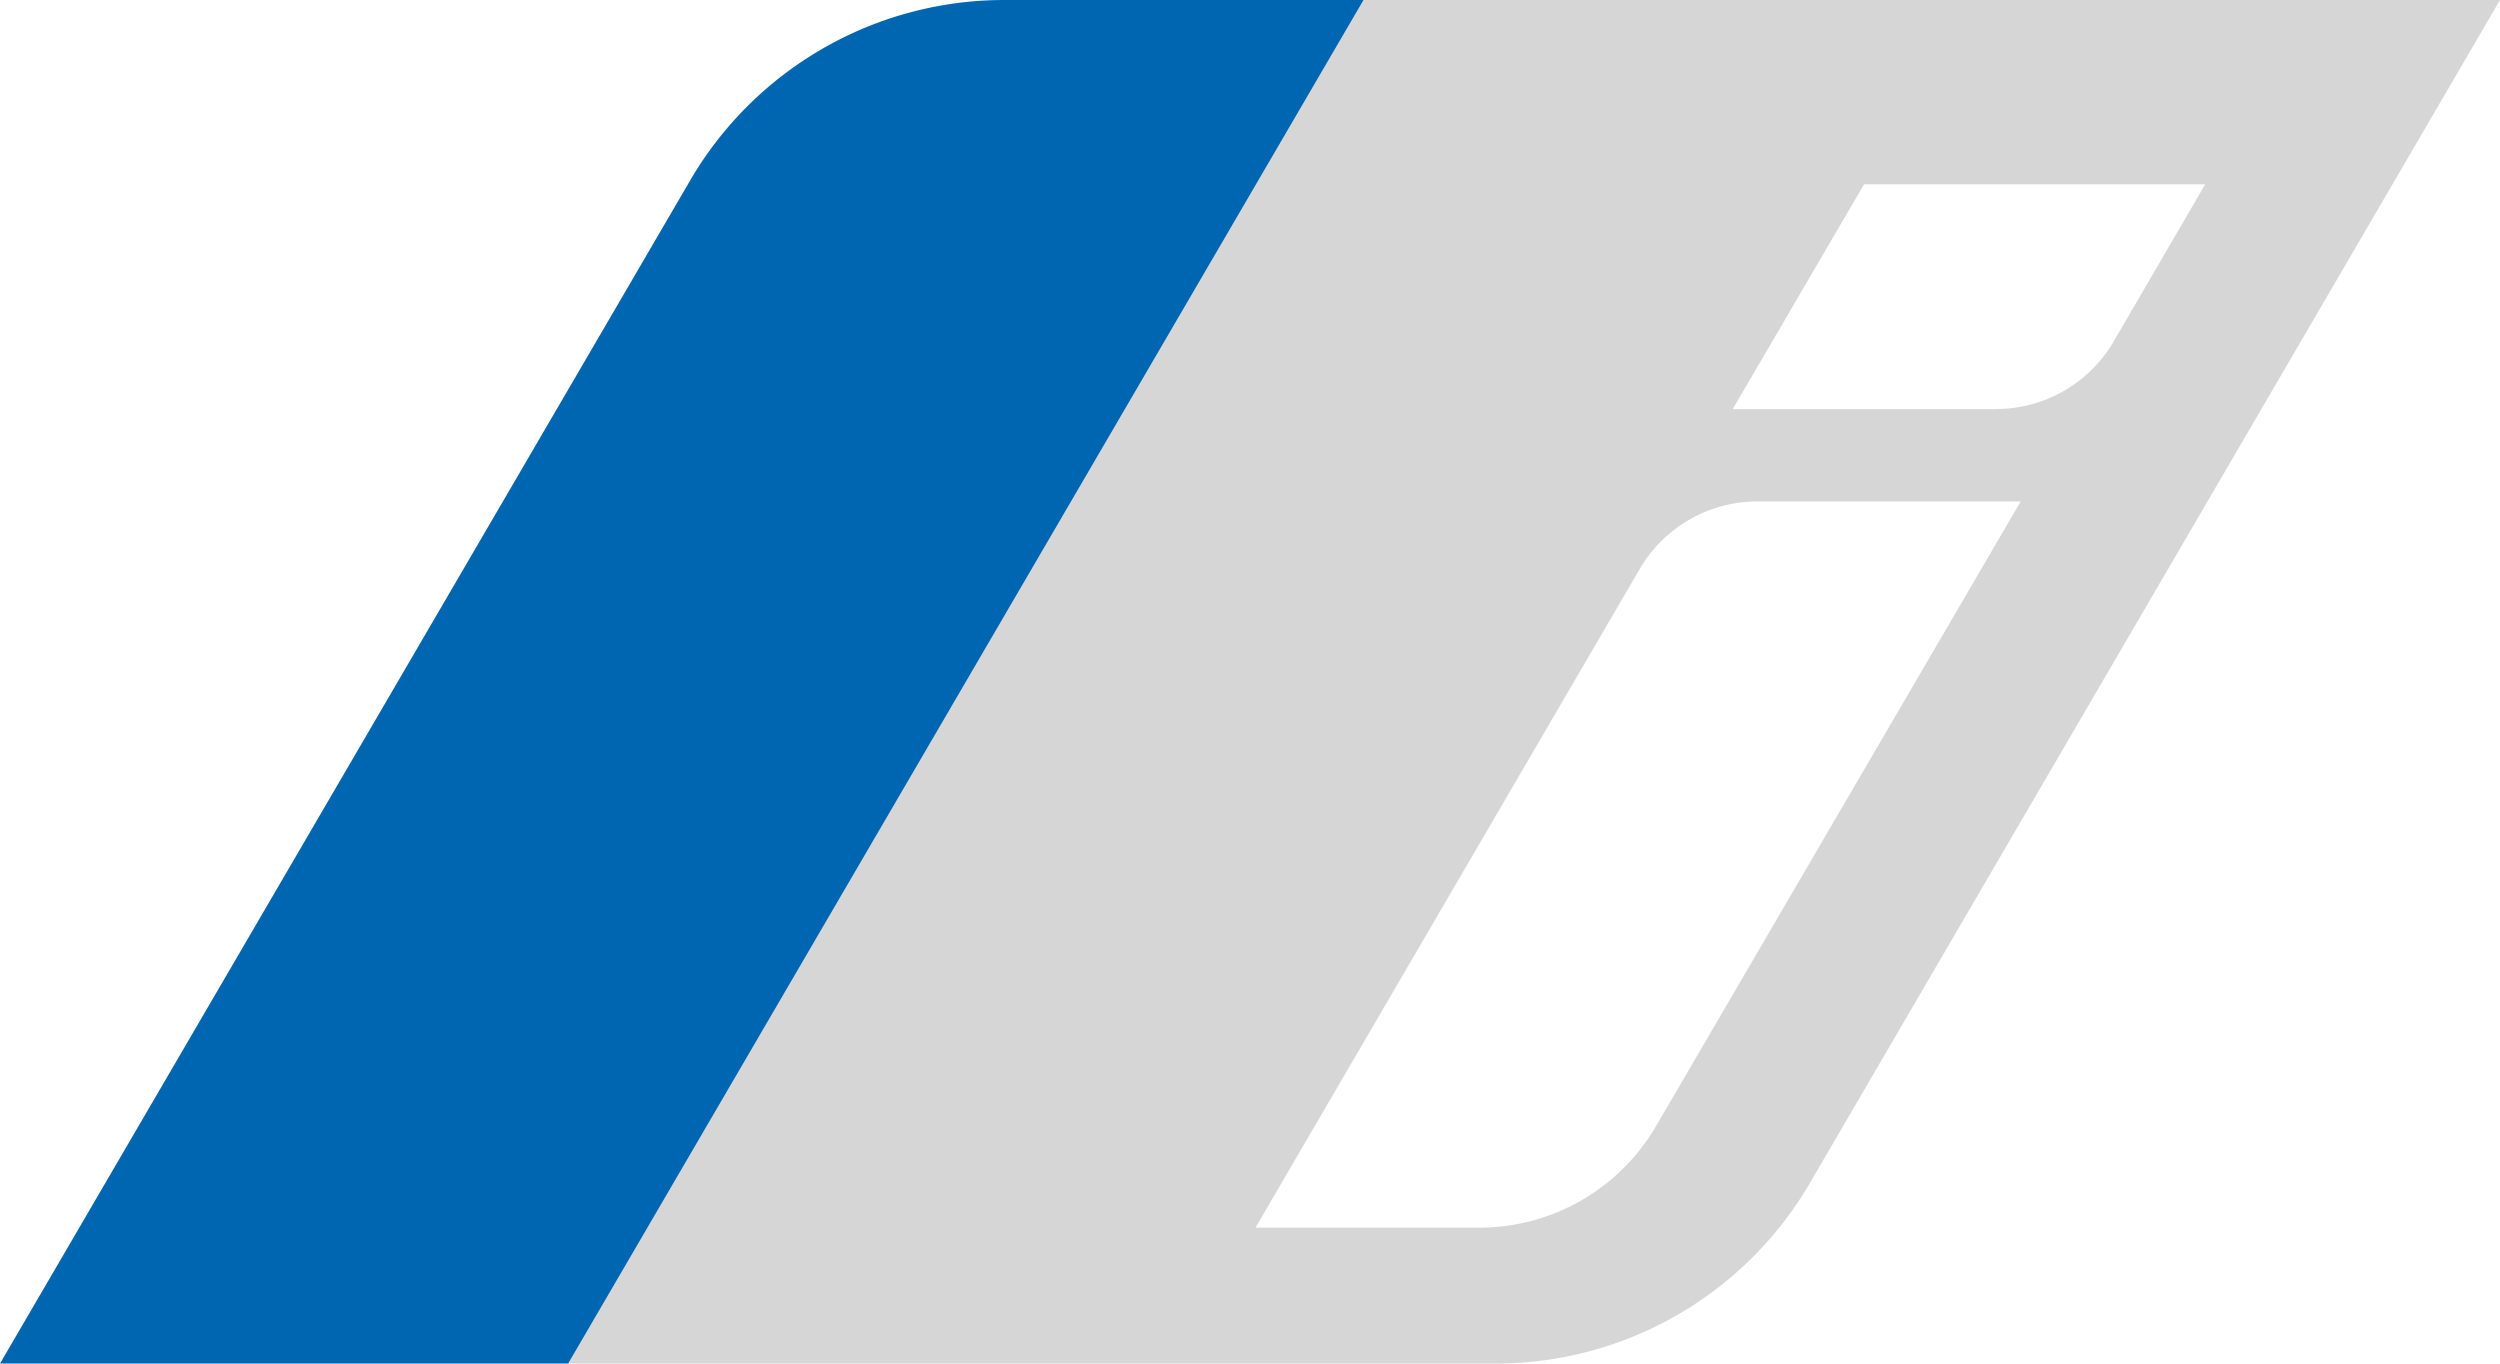
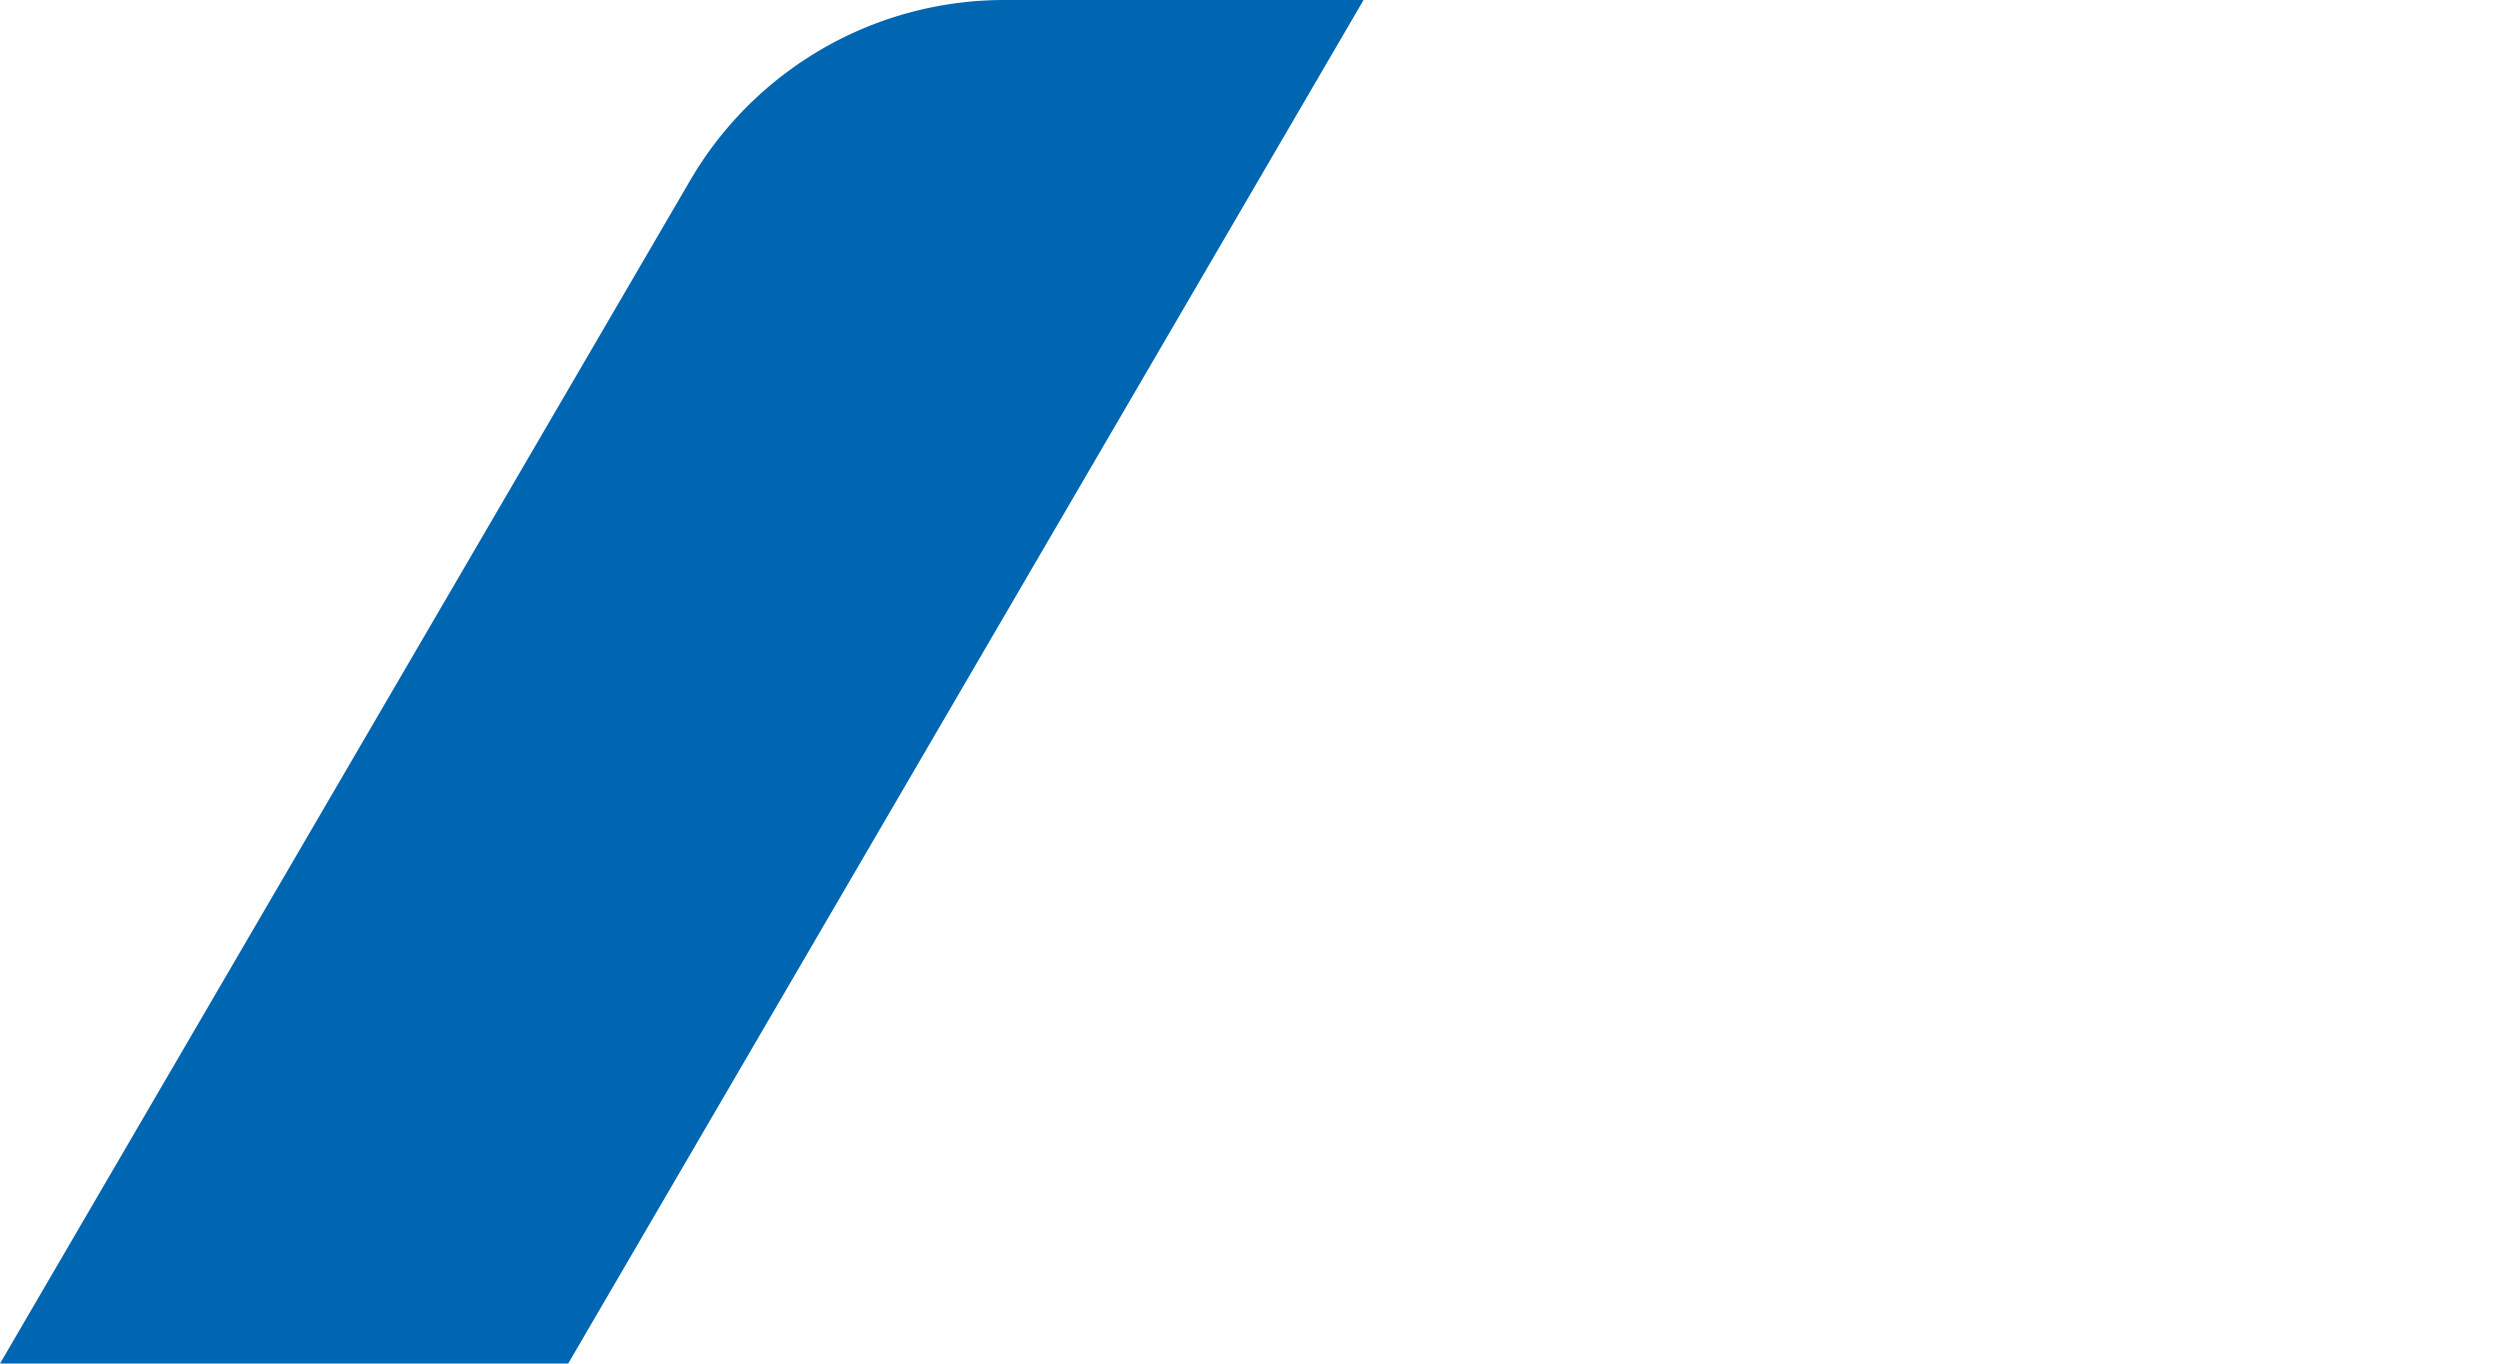
<svg xmlns="http://www.w3.org/2000/svg" width="28.917" height="15.772" viewBox="0 0 28.917 15.772">
  <g id="Group_831" data-name="Group 831" transform="translate(-301.666 -806.779)">
-     <path id="Path_1" data-name="Path 1" d="M80.066,0l-9.2,15.772H81.594a4.206,4.206,0,0,0,3.633-2.087L93.21,0ZM83.45,13.022A2.366,2.366,0,0,1,81.406,14.2H78.815l4.444-7.618a1.577,1.577,0,0,1,1.362-.782h3.045Zm3.93-8.29H84.335l1.519-2.6H89.8L88.742,3.949A1.577,1.577,0,0,1,87.38,4.731Z" transform="translate(237.373 806.779)" fill="#d6d6d6" />
    <path id="Blau_Verlauf_hell" d="M15.772,0l-9.2,15.772H0L7.983,2.087A4.206,4.206,0,0,1,11.616,0Z" transform="translate(301.666 806.779)" fill="#0066b1" />
  </g>
</svg>